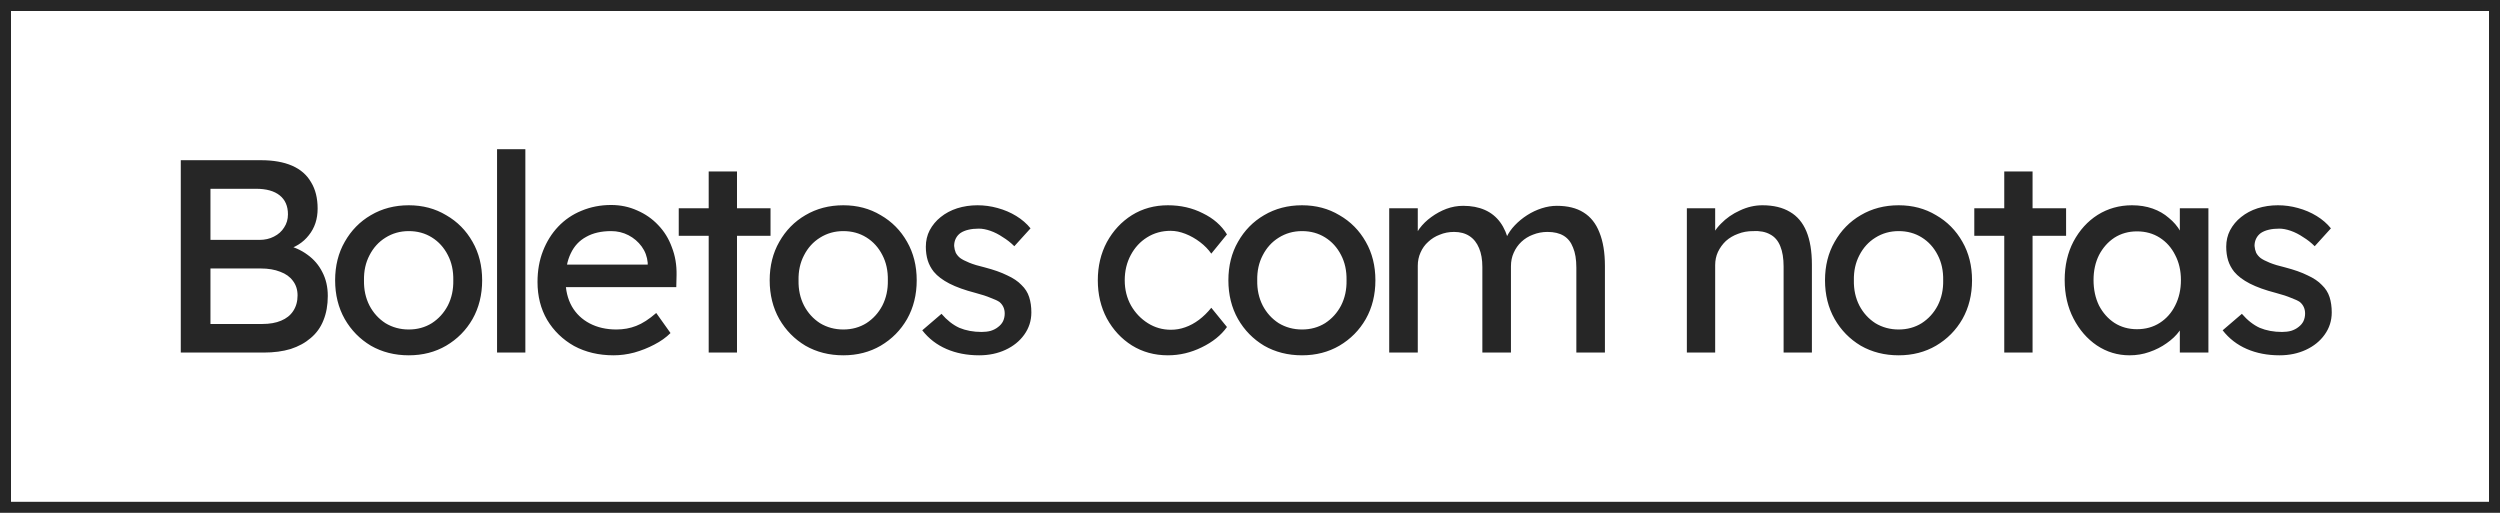
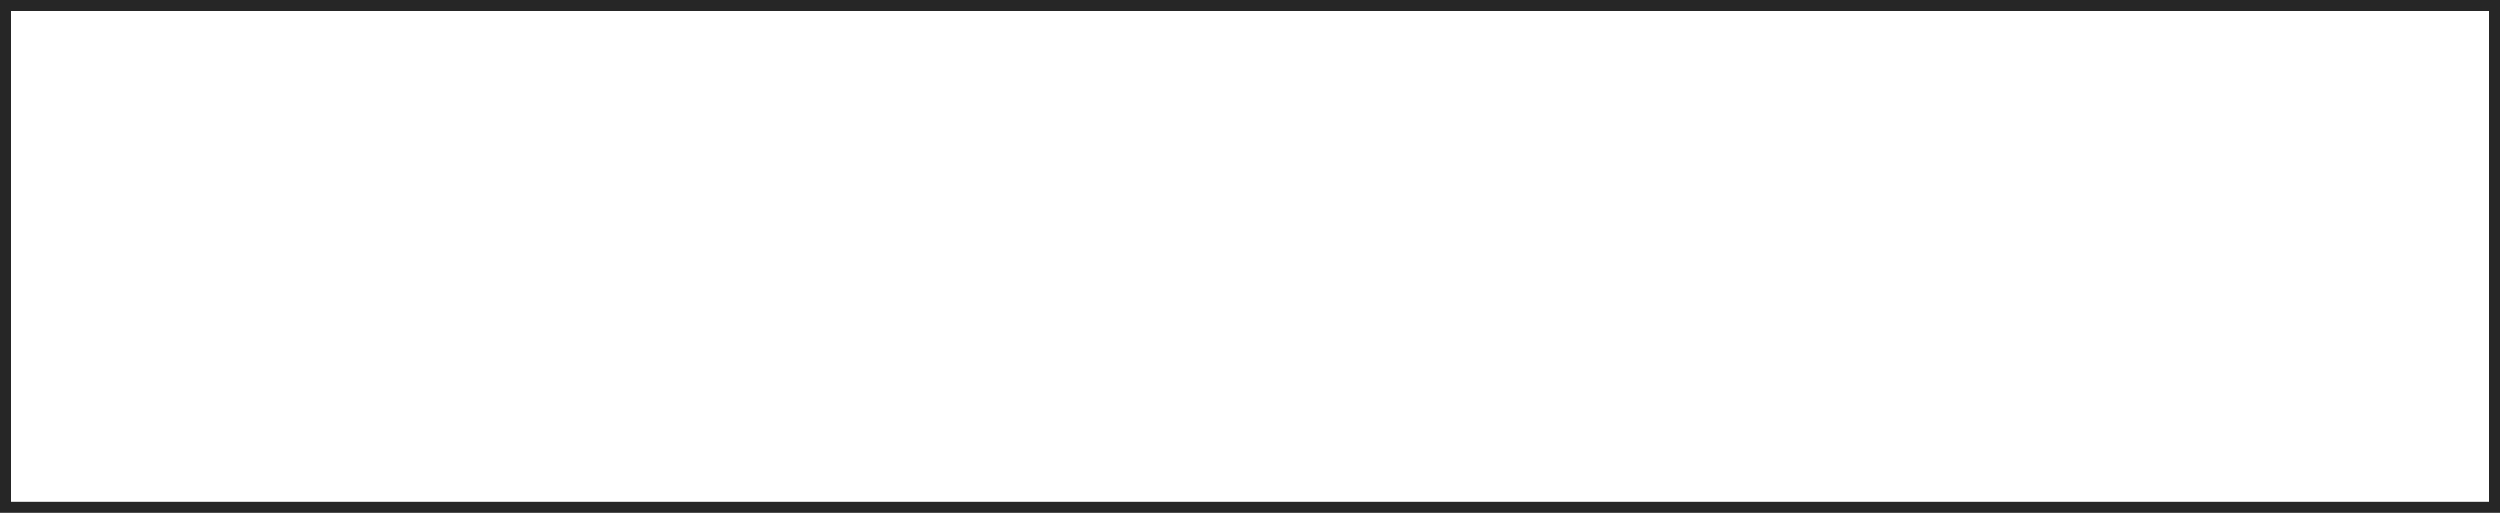
<svg xmlns="http://www.w3.org/2000/svg" width="195" height="40" viewBox="0 0 195 40" fill="none">
  <rect x="0.429" y="0.429" width="194.142" height="39.142" stroke="#262626" stroke-width="0.858" />
-   <path d="M14.101 27.5V12.496H20.36C21.317 12.496 22.124 12.639 22.782 12.924C23.439 13.21 23.932 13.639 24.261 14.21C24.604 14.768 24.775 15.454 24.775 16.268C24.775 17.083 24.547 17.776 24.089 18.347C23.646 18.919 23.025 19.312 22.224 19.526V19.098C22.896 19.24 23.482 19.498 23.982 19.869C24.482 20.227 24.868 20.677 25.14 21.22C25.425 21.763 25.568 22.384 25.568 23.084C25.568 23.799 25.454 24.435 25.225 24.992C25.011 25.535 24.682 25.992 24.239 26.364C23.811 26.735 23.289 27.021 22.674 27.221C22.06 27.407 21.36 27.5 20.574 27.5H14.101ZM16.416 25.271H20.445C21.031 25.271 21.524 25.185 21.924 25.014C22.339 24.842 22.653 24.592 22.867 24.263C23.096 23.92 23.21 23.513 23.21 23.042C23.21 22.599 23.089 22.22 22.846 21.905C22.617 21.591 22.289 21.355 21.86 21.198C21.431 21.027 20.924 20.941 20.338 20.941H16.416V25.271ZM16.416 18.712H20.231C20.66 18.712 21.038 18.626 21.367 18.454C21.71 18.283 21.974 18.047 22.16 17.747C22.36 17.447 22.46 17.104 22.46 16.718C22.46 16.075 22.246 15.582 21.817 15.239C21.389 14.896 20.774 14.725 19.974 14.725H16.416V18.712ZM31.885 27.714C30.785 27.714 29.799 27.464 28.927 26.964C28.069 26.45 27.391 25.757 26.89 24.885C26.39 23.999 26.14 22.991 26.14 21.863C26.14 20.734 26.39 19.733 26.89 18.862C27.391 17.976 28.069 17.283 28.927 16.783C29.799 16.268 30.785 16.011 31.885 16.011C32.971 16.011 33.943 16.268 34.8 16.783C35.672 17.283 36.358 17.976 36.858 18.862C37.358 19.733 37.608 20.734 37.608 21.863C37.608 22.991 37.358 23.999 36.858 24.885C36.358 25.757 35.672 26.45 34.8 26.964C33.943 27.464 32.971 27.714 31.885 27.714ZM31.885 25.7C32.556 25.7 33.157 25.535 33.685 25.206C34.214 24.863 34.629 24.406 34.929 23.835C35.229 23.249 35.371 22.591 35.357 21.863C35.371 21.12 35.229 20.462 34.929 19.891C34.629 19.305 34.214 18.848 33.685 18.519C33.157 18.19 32.556 18.026 31.885 18.026C31.213 18.026 30.606 18.197 30.063 18.54C29.534 18.869 29.12 19.326 28.82 19.912C28.52 20.484 28.377 21.134 28.391 21.863C28.377 22.591 28.52 23.249 28.82 23.835C29.12 24.406 29.534 24.863 30.063 25.206C30.606 25.535 31.213 25.7 31.885 25.7ZM38.77 27.5V11.638H40.978V27.5H38.77ZM47.863 27.714C46.706 27.714 45.677 27.471 44.777 26.986C43.891 26.485 43.191 25.807 42.676 24.949C42.176 24.092 41.926 23.106 41.926 21.991C41.926 21.105 42.069 20.298 42.355 19.569C42.64 18.84 43.033 18.212 43.533 17.683C44.048 17.14 44.655 16.725 45.355 16.44C46.07 16.14 46.842 15.989 47.67 15.989C48.399 15.989 49.078 16.132 49.707 16.418C50.335 16.69 50.879 17.068 51.336 17.554C51.807 18.04 52.165 18.619 52.407 19.291C52.665 19.948 52.786 20.669 52.772 21.455L52.75 22.398H43.555L43.062 20.641H50.843L50.521 21.005V20.491C50.478 20.019 50.321 19.598 50.05 19.226C49.778 18.855 49.435 18.562 49.021 18.347C48.606 18.133 48.156 18.026 47.67 18.026C46.899 18.026 46.248 18.176 45.72 18.476C45.191 18.762 44.791 19.19 44.52 19.762C44.248 20.319 44.112 21.012 44.112 21.841C44.112 22.627 44.276 23.313 44.605 23.899C44.934 24.471 45.398 24.913 45.998 25.228C46.599 25.542 47.292 25.7 48.078 25.7C48.635 25.7 49.149 25.607 49.621 25.421C50.107 25.235 50.628 24.899 51.186 24.413L52.3 25.978C51.957 26.321 51.536 26.621 51.036 26.878C50.55 27.136 50.028 27.343 49.471 27.5C48.928 27.643 48.392 27.714 47.863 27.714ZM55.278 27.5V13.374H57.486V27.5H55.278ZM52.942 18.39V16.247H60.101V18.39H52.942ZM65.779 27.714C64.679 27.714 63.693 27.464 62.822 26.964C61.964 26.45 61.285 25.757 60.785 24.885C60.285 23.999 60.035 22.991 60.035 21.863C60.035 20.734 60.285 19.733 60.785 18.862C61.285 17.976 61.964 17.283 62.822 16.783C63.693 16.268 64.679 16.011 65.779 16.011C66.865 16.011 67.837 16.268 68.695 16.783C69.566 17.283 70.252 17.976 70.752 18.862C71.252 19.733 71.503 20.734 71.503 21.863C71.503 22.991 71.252 23.999 70.752 24.885C70.252 25.757 69.566 26.45 68.695 26.964C67.837 27.464 66.865 27.714 65.779 27.714ZM65.779 25.7C66.451 25.7 67.051 25.535 67.58 25.206C68.109 24.863 68.523 24.406 68.823 23.835C69.123 23.249 69.266 22.591 69.252 21.863C69.266 21.12 69.123 20.462 68.823 19.891C68.523 19.305 68.109 18.848 67.58 18.519C67.051 18.19 66.451 18.026 65.779 18.026C65.108 18.026 64.501 18.197 63.958 18.54C63.429 18.869 63.014 19.326 62.714 19.912C62.414 20.484 62.271 21.134 62.286 21.863C62.271 22.591 62.414 23.249 62.714 23.835C63.014 24.406 63.429 24.863 63.958 25.206C64.501 25.535 65.108 25.7 65.779 25.7ZM76.373 27.714C75.43 27.714 74.58 27.55 73.823 27.221C73.065 26.893 72.436 26.407 71.936 25.764L73.437 24.478C73.865 24.978 74.33 25.342 74.83 25.571C75.344 25.785 75.923 25.892 76.566 25.892C76.823 25.892 77.059 25.864 77.273 25.807C77.502 25.735 77.695 25.635 77.852 25.507C78.024 25.378 78.152 25.228 78.238 25.056C78.324 24.871 78.367 24.671 78.367 24.456C78.367 24.085 78.231 23.785 77.96 23.556C77.817 23.456 77.588 23.349 77.273 23.235C76.974 23.106 76.581 22.977 76.095 22.849C75.266 22.634 74.587 22.391 74.058 22.12C73.53 21.848 73.122 21.541 72.837 21.198C72.622 20.927 72.465 20.634 72.365 20.319C72.265 19.991 72.215 19.633 72.215 19.248C72.215 18.776 72.315 18.347 72.515 17.962C72.729 17.561 73.015 17.218 73.372 16.933C73.744 16.633 74.173 16.404 74.659 16.247C75.159 16.09 75.687 16.011 76.245 16.011C76.773 16.011 77.295 16.082 77.809 16.225C78.338 16.368 78.824 16.575 79.267 16.847C79.71 17.118 80.082 17.44 80.382 17.811L79.117 19.205C78.845 18.933 78.545 18.697 78.217 18.497C77.902 18.283 77.581 18.119 77.252 18.004C76.923 17.89 76.623 17.833 76.352 17.833C76.052 17.833 75.78 17.861 75.537 17.919C75.294 17.976 75.087 18.061 74.916 18.176C74.758 18.29 74.637 18.433 74.551 18.605C74.466 18.776 74.423 18.969 74.423 19.183C74.437 19.369 74.48 19.548 74.551 19.719C74.637 19.876 74.751 20.012 74.894 20.126C75.052 20.241 75.287 20.362 75.602 20.491C75.916 20.619 76.316 20.741 76.802 20.855C77.516 21.041 78.102 21.248 78.56 21.477C79.031 21.691 79.403 21.941 79.674 22.227C79.96 22.498 80.16 22.813 80.274 23.17C80.389 23.527 80.446 23.927 80.446 24.37C80.446 25.014 80.26 25.592 79.889 26.107C79.531 26.607 79.046 27 78.431 27.286C77.817 27.571 77.131 27.714 76.373 27.714ZM91.094 27.714C90.051 27.714 89.115 27.457 88.287 26.943C87.472 26.428 86.822 25.728 86.336 24.842C85.864 23.956 85.629 22.963 85.629 21.863C85.629 20.762 85.864 19.769 86.336 18.883C86.822 17.997 87.472 17.297 88.287 16.783C89.115 16.268 90.051 16.011 91.094 16.011C92.095 16.011 93.002 16.218 93.817 16.633C94.645 17.033 95.274 17.583 95.703 18.283L94.481 19.784C94.252 19.455 93.96 19.155 93.602 18.883C93.245 18.612 92.866 18.397 92.466 18.24C92.066 18.083 91.68 18.004 91.309 18.004C90.623 18.004 90.008 18.176 89.465 18.519C88.937 18.848 88.515 19.305 88.201 19.891C87.886 20.477 87.729 21.134 87.729 21.863C87.729 22.591 87.894 23.249 88.222 23.835C88.551 24.406 88.987 24.863 89.53 25.206C90.073 25.549 90.673 25.721 91.33 25.721C91.716 25.721 92.088 25.657 92.445 25.528C92.816 25.399 93.174 25.206 93.517 24.949C93.86 24.692 94.181 24.378 94.481 24.006L95.703 25.507C95.246 26.15 94.588 26.678 93.731 27.093C92.888 27.507 92.009 27.714 91.094 27.714ZM101.558 27.714C100.458 27.714 99.472 27.464 98.6 26.964C97.743 26.45 97.064 25.757 96.564 24.885C96.064 23.999 95.814 22.991 95.814 21.863C95.814 20.734 96.064 19.733 96.564 18.862C97.064 17.976 97.743 17.283 98.6 16.783C99.472 16.268 100.458 16.011 101.558 16.011C102.644 16.011 103.616 16.268 104.473 16.783C105.345 17.283 106.031 17.976 106.531 18.862C107.031 19.733 107.281 20.734 107.281 21.863C107.281 22.991 107.031 23.999 106.531 24.885C106.031 25.757 105.345 26.45 104.473 26.964C103.616 27.464 102.644 27.714 101.558 27.714ZM101.558 25.7C102.23 25.7 102.83 25.535 103.359 25.206C103.887 24.863 104.302 24.406 104.602 23.835C104.902 23.249 105.045 22.591 105.03 21.863C105.045 21.12 104.902 20.462 104.602 19.891C104.302 19.305 103.887 18.848 103.359 18.519C102.83 18.19 102.23 18.026 101.558 18.026C100.886 18.026 100.279 18.197 99.736 18.54C99.207 18.869 98.793 19.326 98.493 19.912C98.193 20.484 98.05 21.134 98.064 21.863C98.05 22.591 98.193 23.249 98.493 23.835C98.793 24.406 99.207 24.863 99.736 25.206C100.279 25.535 100.886 25.7 101.558 25.7ZM108.358 27.5V16.247H110.587V18.647L110.18 18.905C110.294 18.533 110.473 18.176 110.716 17.833C110.973 17.49 111.28 17.19 111.637 16.933C112.009 16.661 112.402 16.447 112.816 16.29C113.245 16.132 113.681 16.054 114.124 16.054C114.767 16.054 115.331 16.161 115.817 16.375C116.303 16.59 116.703 16.911 117.018 17.34C117.332 17.769 117.561 18.305 117.703 18.948L117.361 18.862L117.511 18.497C117.668 18.169 117.882 17.861 118.154 17.576C118.439 17.276 118.761 17.011 119.118 16.783C119.475 16.554 119.854 16.375 120.254 16.247C120.654 16.118 121.047 16.054 121.433 16.054C122.276 16.054 122.969 16.225 123.512 16.568C124.07 16.911 124.484 17.433 124.756 18.133C125.041 18.833 125.184 19.705 125.184 20.748V27.5H122.955V20.877C122.955 20.234 122.869 19.712 122.698 19.312C122.541 18.898 122.298 18.59 121.969 18.39C121.64 18.19 121.219 18.09 120.704 18.09C120.304 18.09 119.926 18.162 119.568 18.305C119.225 18.433 118.925 18.619 118.668 18.862C118.411 19.105 118.211 19.39 118.068 19.719C117.925 20.034 117.854 20.384 117.854 20.77V27.5H115.624V20.834C115.624 20.248 115.539 19.755 115.367 19.355C115.196 18.94 114.946 18.626 114.617 18.412C114.288 18.197 113.888 18.09 113.416 18.09C113.016 18.09 112.645 18.162 112.302 18.305C111.959 18.433 111.659 18.619 111.402 18.862C111.144 19.09 110.944 19.369 110.801 19.698C110.659 20.012 110.587 20.355 110.587 20.727V27.5H108.358ZM131.575 27.5V16.247H133.783V18.562L133.397 18.819C133.54 18.319 133.819 17.861 134.233 17.447C134.648 17.018 135.141 16.675 135.712 16.418C136.284 16.147 136.87 16.011 137.47 16.011C138.327 16.011 139.042 16.182 139.614 16.525C140.185 16.854 140.614 17.361 140.9 18.047C141.185 18.733 141.328 19.598 141.328 20.641V27.5H139.121V20.791C139.121 20.148 139.035 19.619 138.863 19.205C138.692 18.776 138.427 18.469 138.07 18.283C137.713 18.083 137.27 17.997 136.741 18.026C136.313 18.026 135.92 18.097 135.562 18.24C135.205 18.369 134.891 18.555 134.619 18.797C134.362 19.04 134.155 19.326 133.998 19.655C133.855 19.969 133.783 20.312 133.783 20.684V27.5H132.69C132.504 27.5 132.319 27.5 132.133 27.5C131.947 27.5 131.761 27.5 131.575 27.5ZM148.096 27.714C146.996 27.714 146.01 27.464 145.138 26.964C144.28 26.45 143.602 25.757 143.102 24.885C142.601 23.999 142.351 22.991 142.351 21.863C142.351 20.734 142.601 19.733 143.102 18.862C143.602 17.976 144.28 17.283 145.138 16.783C146.01 16.268 146.996 16.011 148.096 16.011C149.182 16.011 150.154 16.268 151.011 16.783C151.883 17.283 152.569 17.976 153.069 18.862C153.569 19.733 153.819 20.734 153.819 21.863C153.819 22.991 153.569 23.999 153.069 24.885C152.569 25.757 151.883 26.45 151.011 26.964C150.154 27.464 149.182 27.714 148.096 27.714ZM148.096 25.7C148.767 25.7 149.368 25.535 149.896 25.206C150.425 24.863 150.84 24.406 151.14 23.835C151.44 23.249 151.583 22.591 151.568 21.863C151.583 21.12 151.44 20.462 151.14 19.891C150.84 19.305 150.425 18.848 149.896 18.519C149.368 18.19 148.767 18.026 148.096 18.026C147.424 18.026 146.817 18.197 146.274 18.54C145.745 18.869 145.331 19.326 145.031 19.912C144.731 20.484 144.588 21.134 144.602 21.863C144.588 22.591 144.731 23.249 145.031 23.835C145.331 24.406 145.745 24.863 146.274 25.206C146.817 25.535 147.424 25.7 148.096 25.7ZM156.332 27.5V13.374H158.54V27.5H156.332ZM153.995 18.39V16.247H161.155V18.39H153.995ZM166.104 27.714C165.175 27.714 164.325 27.457 163.553 26.943C162.796 26.428 162.189 25.728 161.731 24.842C161.274 23.956 161.045 22.956 161.045 21.841C161.045 20.712 161.274 19.712 161.731 18.84C162.203 17.954 162.832 17.261 163.618 16.761C164.418 16.261 165.311 16.011 166.297 16.011C166.883 16.011 167.419 16.097 167.905 16.268C168.39 16.44 168.812 16.683 169.169 16.997C169.541 17.297 169.841 17.647 170.07 18.047C170.312 18.447 170.463 18.876 170.52 19.333L170.027 19.162V16.247H172.256V27.5H170.027V24.821L170.541 24.671C170.455 25.056 170.277 25.435 170.005 25.807C169.748 26.164 169.412 26.485 168.998 26.771C168.598 27.057 168.148 27.286 167.647 27.457C167.162 27.629 166.647 27.714 166.104 27.714ZM166.683 25.678C167.354 25.678 167.948 25.514 168.462 25.185C168.976 24.856 169.376 24.406 169.662 23.835C169.962 23.249 170.112 22.584 170.112 21.841C170.112 21.112 169.962 20.462 169.662 19.891C169.376 19.319 168.976 18.869 168.462 18.54C167.948 18.212 167.354 18.047 166.683 18.047C166.026 18.047 165.44 18.212 164.925 18.54C164.425 18.869 164.025 19.319 163.725 19.891C163.439 20.462 163.296 21.112 163.296 21.841C163.296 22.584 163.439 23.249 163.725 23.835C164.025 24.406 164.425 24.856 164.925 25.185C165.44 25.514 166.026 25.678 166.683 25.678ZM177.804 27.714C176.86 27.714 176.01 27.55 175.253 27.221C174.495 26.893 173.867 26.407 173.367 25.764L174.867 24.478C175.296 24.978 175.76 25.342 176.26 25.571C176.775 25.785 177.353 25.892 177.996 25.892C178.254 25.892 178.489 25.864 178.704 25.807C178.932 25.735 179.125 25.635 179.283 25.507C179.454 25.378 179.583 25.228 179.668 25.056C179.754 24.871 179.797 24.671 179.797 24.456C179.797 24.085 179.661 23.785 179.39 23.556C179.247 23.456 179.018 23.349 178.704 23.235C178.404 23.106 178.011 22.977 177.525 22.849C176.696 22.634 176.017 22.391 175.489 22.12C174.96 21.848 174.553 21.541 174.267 21.198C174.052 20.927 173.895 20.634 173.795 20.319C173.695 19.991 173.645 19.633 173.645 19.248C173.645 18.776 173.745 18.347 173.945 17.962C174.16 17.561 174.445 17.218 174.803 16.933C175.174 16.633 175.603 16.404 176.089 16.247C176.589 16.09 177.118 16.011 177.675 16.011C178.204 16.011 178.725 16.082 179.24 16.225C179.768 16.368 180.254 16.575 180.697 16.847C181.14 17.118 181.512 17.44 181.812 17.811L180.547 19.205C180.276 18.933 179.976 18.697 179.647 18.497C179.333 18.283 179.011 18.119 178.682 18.004C178.354 17.89 178.054 17.833 177.782 17.833C177.482 17.833 177.21 17.861 176.968 17.919C176.725 17.976 176.517 18.061 176.346 18.176C176.189 18.29 176.067 18.433 175.982 18.605C175.896 18.776 175.853 18.969 175.853 19.183C175.867 19.369 175.91 19.548 175.982 19.719C176.067 19.876 176.182 20.012 176.325 20.126C176.482 20.241 176.717 20.362 177.032 20.491C177.346 20.619 177.746 20.741 178.232 20.855C178.947 21.041 179.533 21.248 179.99 21.477C180.461 21.691 180.833 21.941 181.104 22.227C181.39 22.498 181.59 22.813 181.705 23.17C181.819 23.527 181.876 23.927 181.876 24.37C181.876 25.014 181.69 25.592 181.319 26.107C180.962 26.607 180.476 27 179.861 27.286C179.247 27.571 178.561 27.714 177.804 27.714Z" fill="#262626" />
</svg>